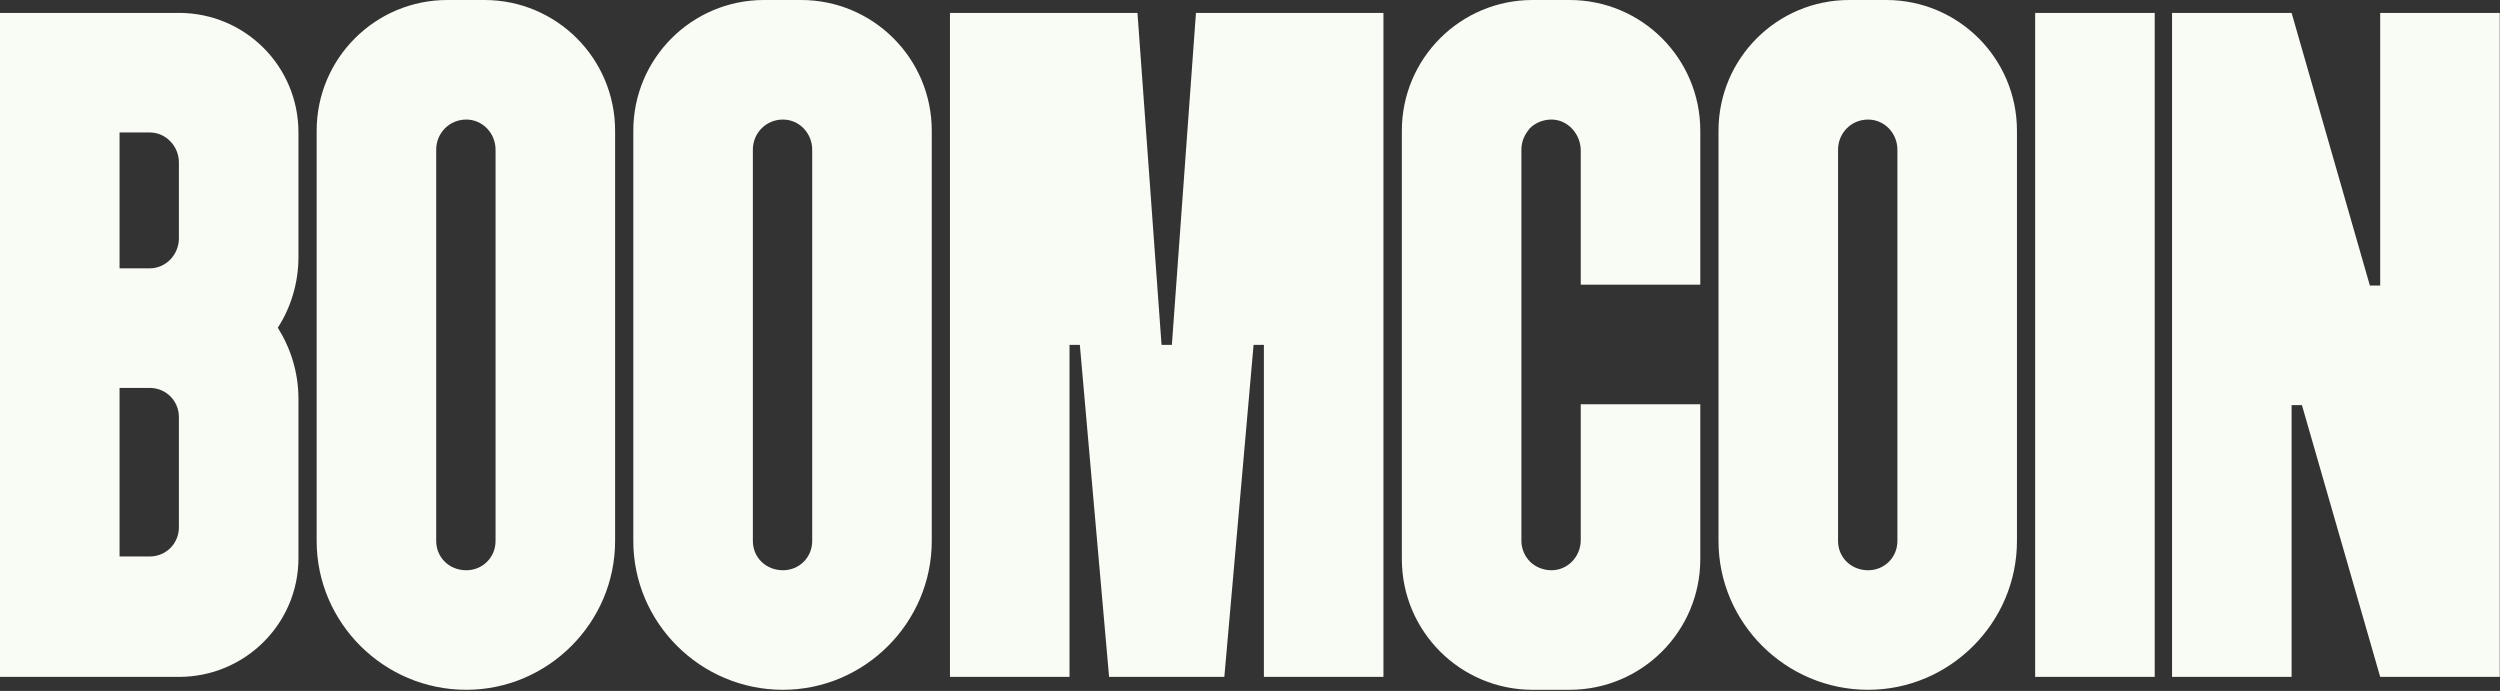
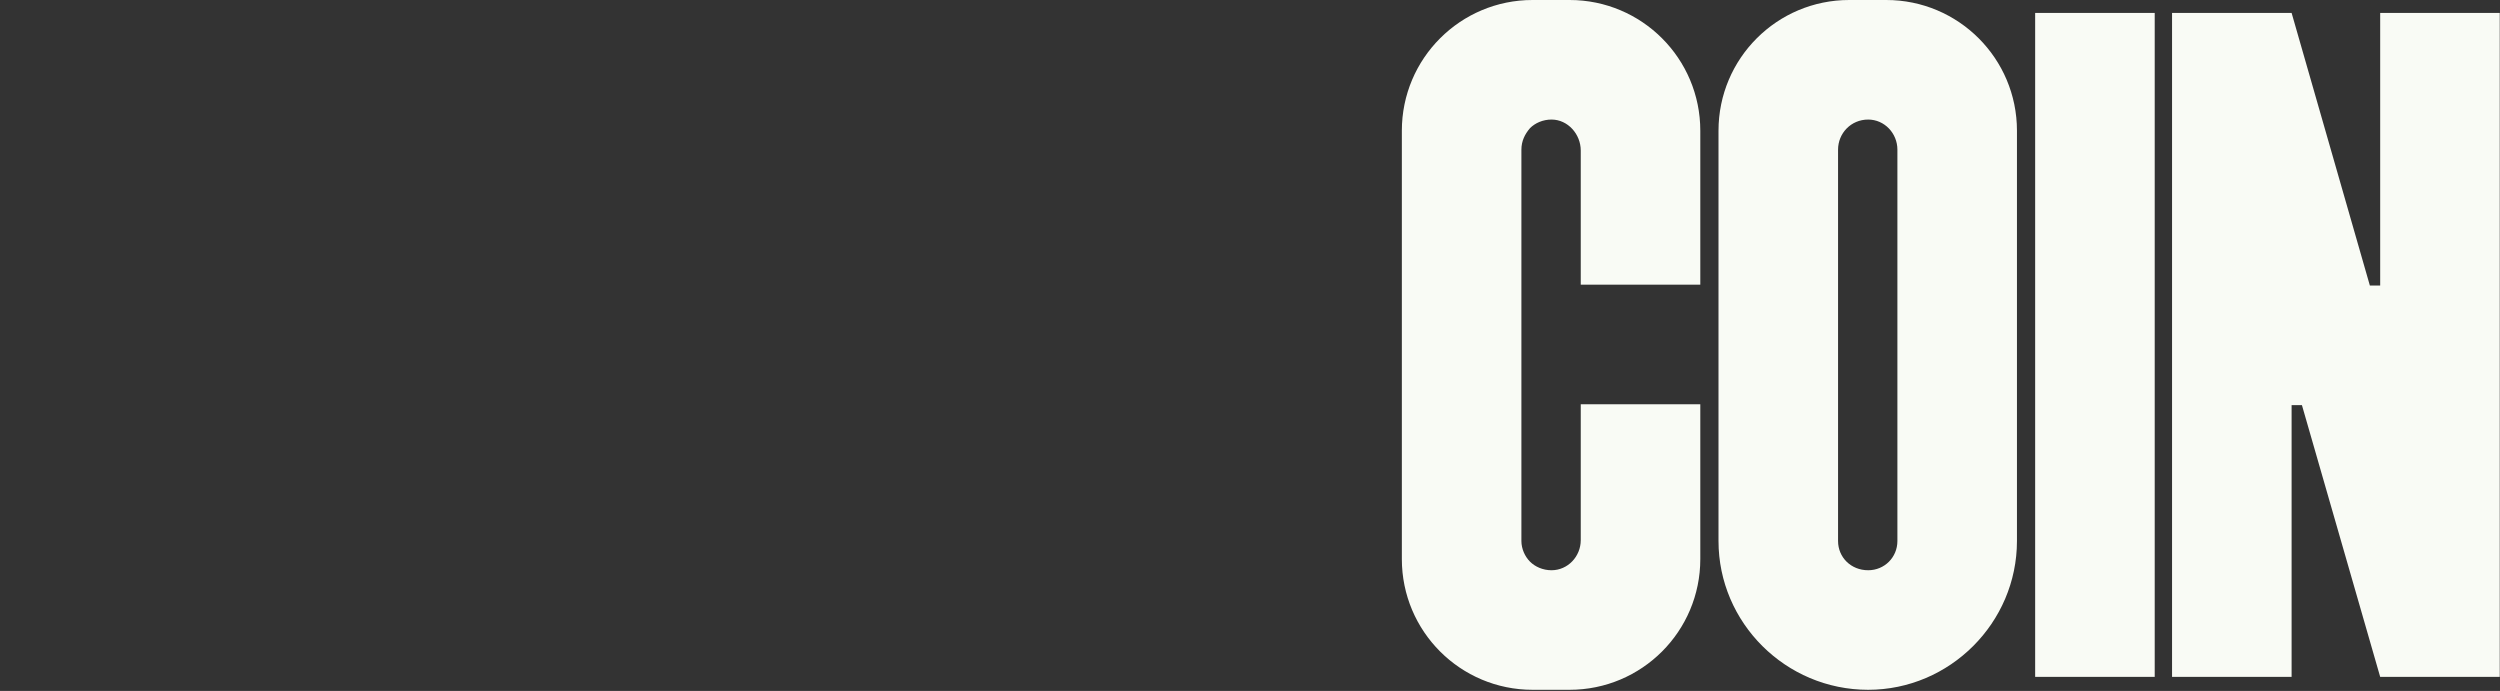
<svg xmlns="http://www.w3.org/2000/svg" width="872" height="241" viewBox="0 0 872 241" fill="none">
  <rect x="0" y="0" width="872" height="241" fill="#333333" stroke="none" />
-   <path d="M62.4 236.1H2.12342e-07V4.5H62.4C85.5 4.5 104.1 23.1 104.1 46.2V89.7C104.1 98.7 101.4 107.4 96.9 114.3C101.4 121.5 104.1 129.9 104.1 139.2V194.7C104.1 217.5 85.5 236.1 62.4 236.1ZM41.7 46.2V93.6H52.2C57.9 93.6 62.4 88.8 62.4 83.1V56.7C62.4 51 57.9 46.2 52.2 46.2H41.7ZM62.4 183.9V145.5C62.4 139.8 57.9 135.3 52.2 135.3H41.7V194.1H52.2C57.9 194.1 62.4 189.6 62.4 183.9ZM110.449 45.6C110.449 20.4 130.849 -0 156.049 -0H168.949C194.149 -0 214.549 20.4 214.549 45.6V188.7C214.549 217.2 191.149 240.6 162.649 240.6C133.849 240.6 110.449 217.2 110.449 188.7V45.6ZM152.149 188.7C152.149 194.4 156.649 198.9 162.649 198.9C168.349 198.9 172.849 194.4 172.849 188.7V52.2C172.849 46.5 168.349 41.7 162.649 41.7C156.649 41.7 152.149 46.5 152.149 52.2V188.7ZM220.898 45.6C220.898 20.4 241.298 -0 266.498 -0H279.398C304.598 -0 324.998 20.4 324.998 45.6V188.7C324.998 217.2 301.598 240.6 273.098 240.6C244.298 240.6 220.898 217.2 220.898 188.7V45.6ZM262.598 188.7C262.598 194.4 267.098 198.9 273.098 198.9C278.798 198.9 283.298 194.4 283.298 188.7V52.2C283.298 46.5 278.798 41.7 273.098 41.7C267.098 41.7 262.598 46.5 262.598 52.2V188.7ZM376.648 120.3H373.048V236.1H331.348V4.5H396.748L405.148 120.3H408.748L417.148 4.5H482.548V236.1H440.848V120.3H437.248L427.048 236.1H386.848L376.648 120.3Z" fill="#F9FBF5" />
  <path d="M551.365 99.3V52.5C551.365 46.8 546.865 41.7 541.165 41.7C538.165 41.7 535.465 42.9 533.665 44.7C531.865 46.8 530.665 49.2 530.665 52.2V188.7C530.665 191.4 531.865 194.1 533.665 195.9C535.465 197.7 538.165 198.9 541.165 198.9C546.865 198.9 551.365 194.1 551.365 188.4V141H593.065V195C593.065 220.2 572.665 240.6 547.465 240.6H534.565C509.365 240.6 488.965 220.2 488.965 195V45.6C488.965 20.4 509.365 -0 534.565 -0H547.465C572.665 -0 593.065 20.4 593.065 45.6V99.3H551.365ZM599.414 45.6C599.414 20.4 619.814 -0 645.014 -0H657.914C683.114 -0 703.514 20.4 703.514 45.6V188.7C703.514 217.2 680.114 240.6 651.614 240.6C622.814 240.6 599.414 217.2 599.414 188.7V45.6ZM641.114 188.7C641.114 194.4 645.614 198.9 651.614 198.9C657.314 198.9 661.814 194.4 661.814 188.7V52.2C661.814 46.5 657.314 41.7 651.614 41.7C645.614 41.7 641.114 46.5 641.114 52.2V188.7ZM709.863 236.1V4.5H751.563V236.1H709.863ZM871.91 236.1H830.21L802.91 141.3H799.31V236.1H757.61V4.5H799.31L826.61 99.6H830.21V4.5H871.91V236.1Z" fill="#F9FBF5" />
</svg>